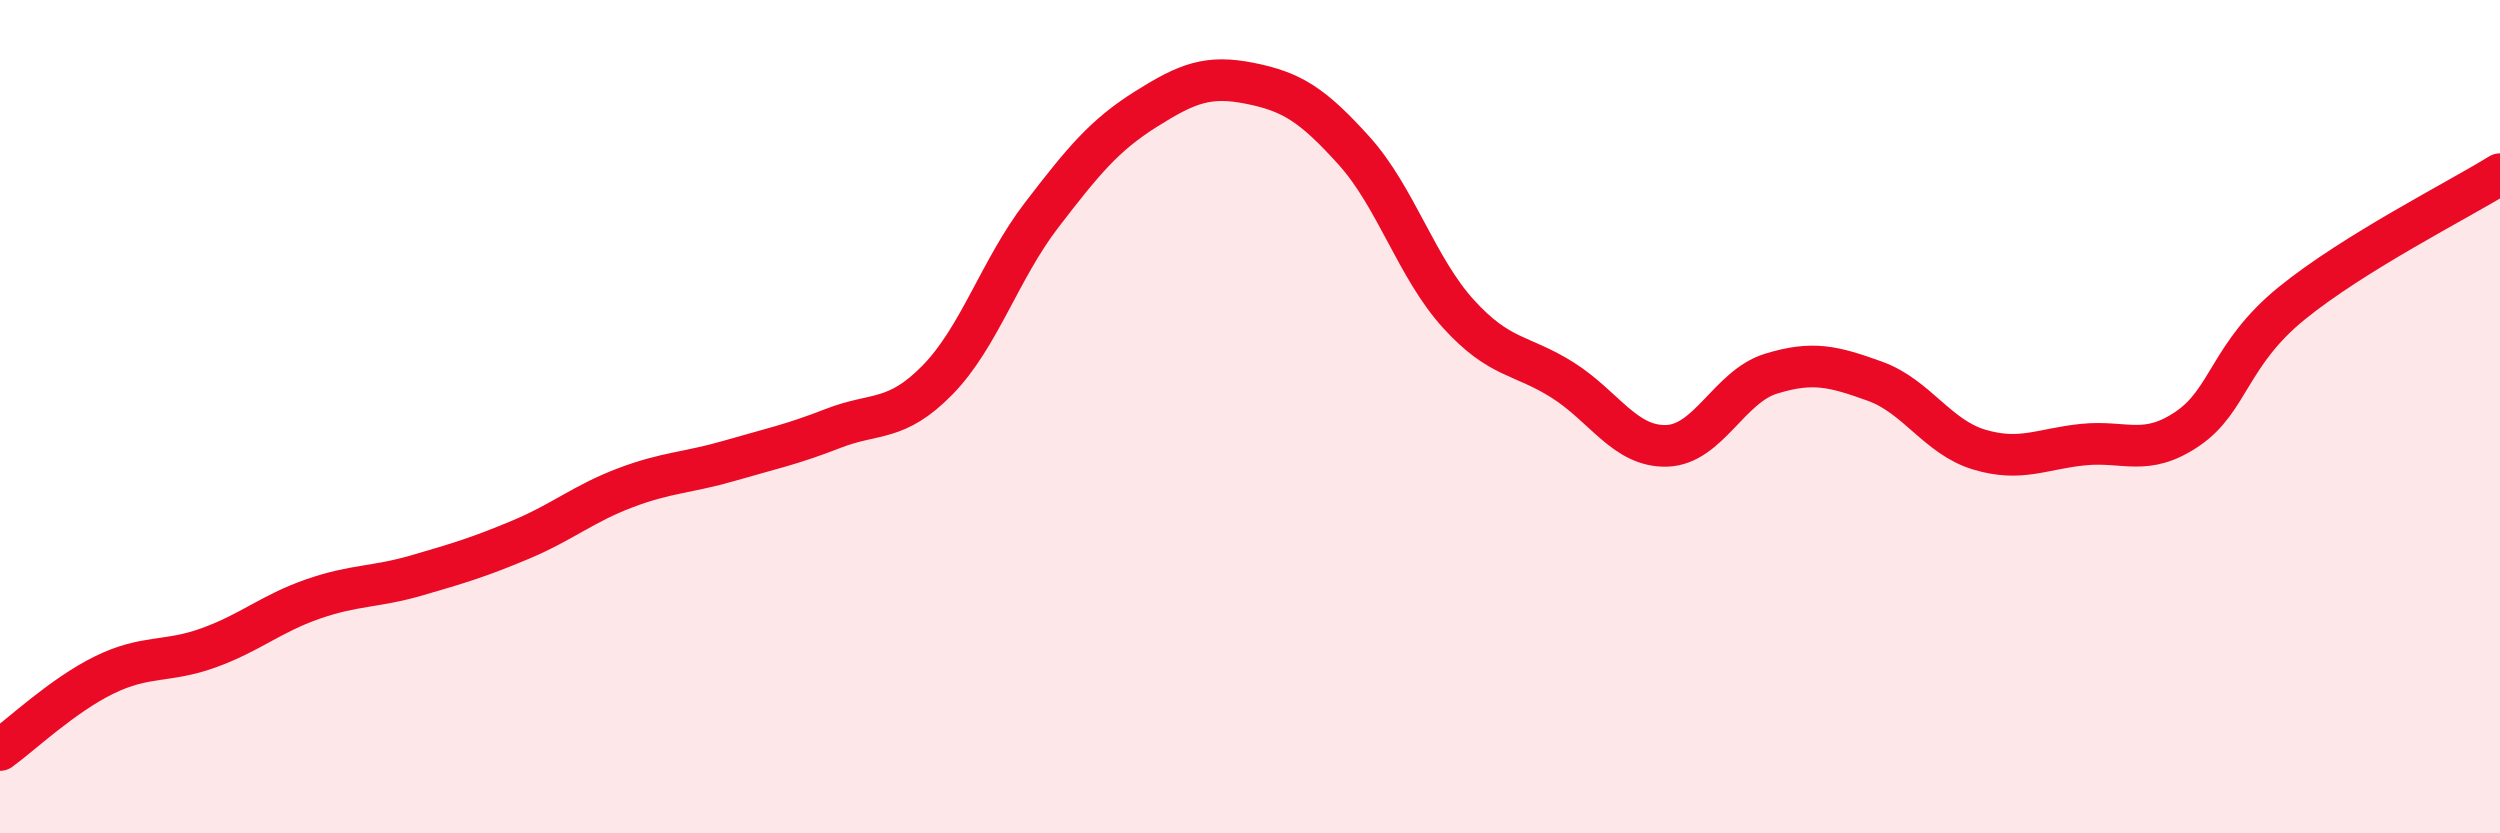
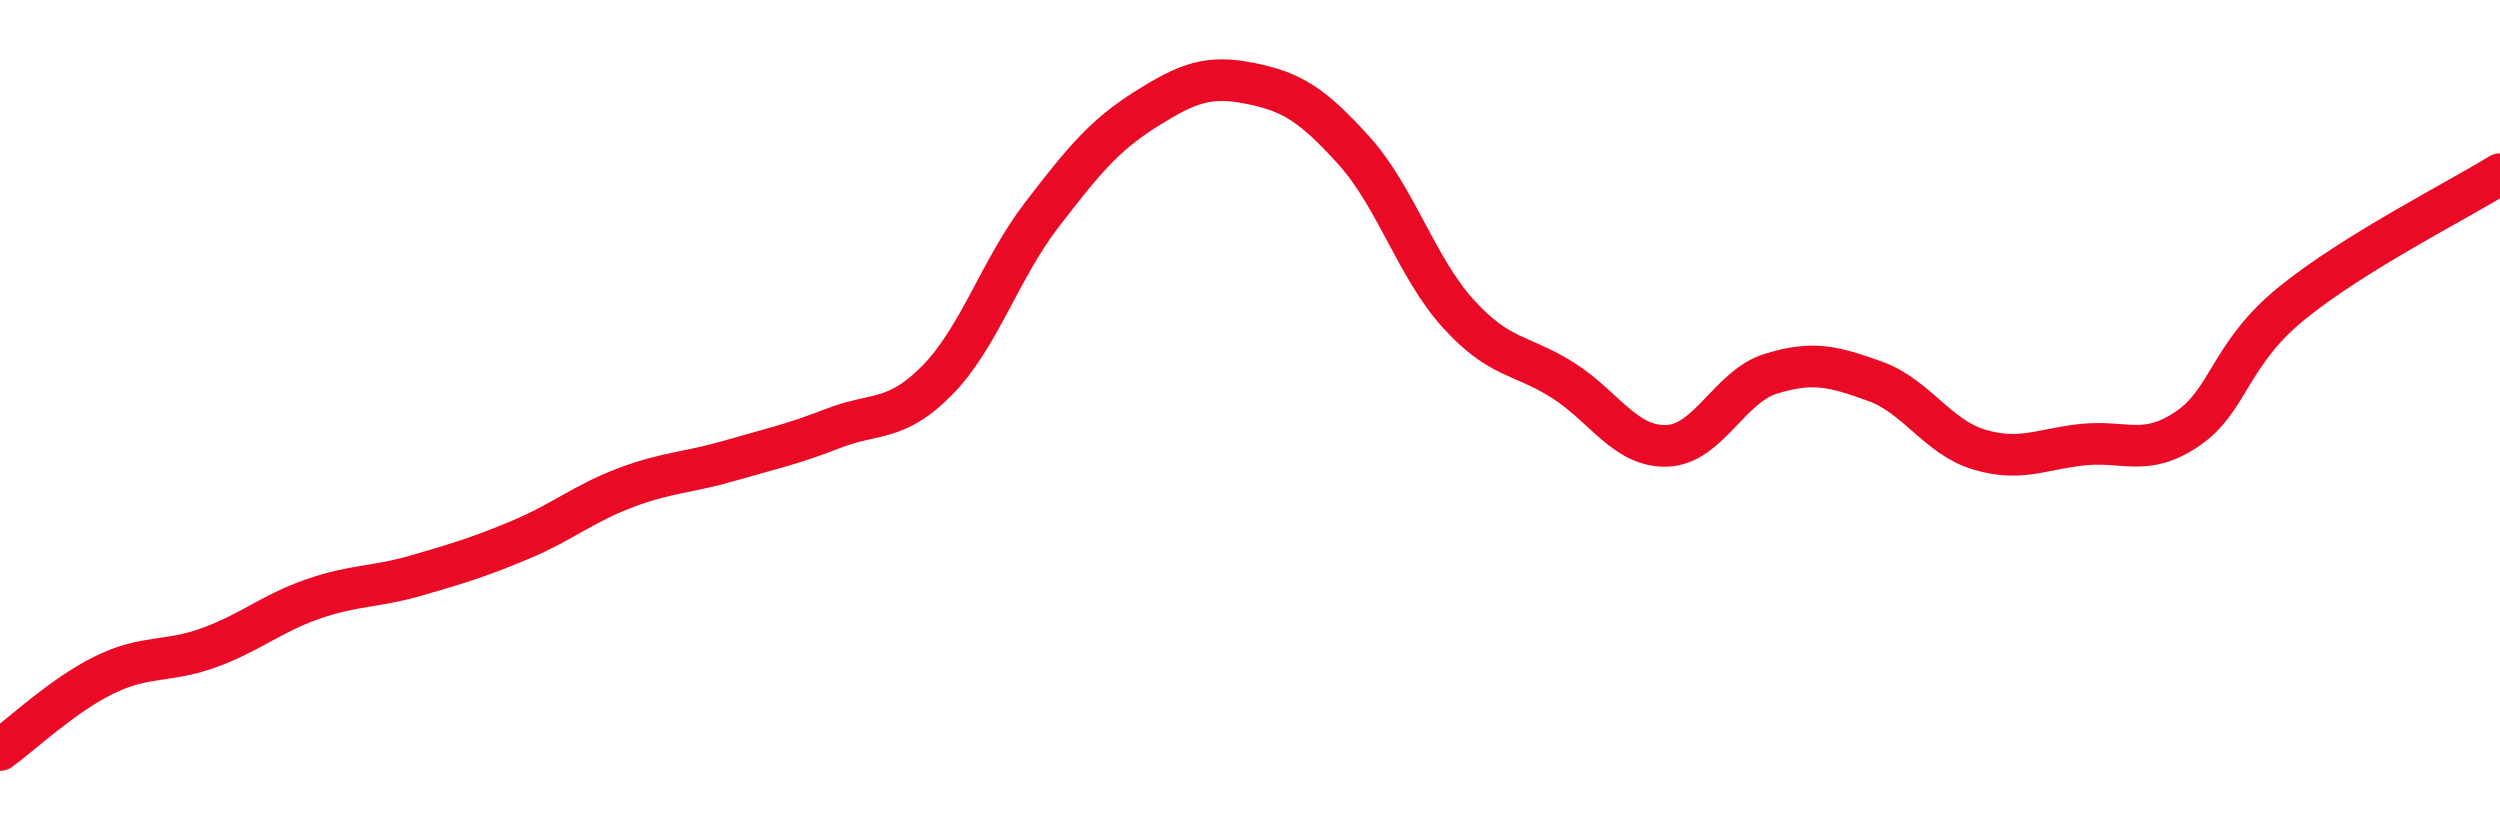
<svg xmlns="http://www.w3.org/2000/svg" width="60" height="20" viewBox="0 0 60 20">
-   <path d="M 0,18 C 0.5,17.64 1.5,16.69 2.5,16.2 C 3.5,15.71 4,15.91 5,15.55 C 6,15.19 6.5,14.73 7.5,14.38 C 8.5,14.03 9,14.1 10,13.81 C 11,13.52 11.5,13.37 12.5,12.95 C 13.5,12.53 14,12.09 15,11.71 C 16,11.33 16.5,11.35 17.5,11.06 C 18.5,10.77 19,10.67 20,10.28 C 21,9.89 21.5,10.14 22.5,9.12 C 23.5,8.1 24,6.46 25,5.16 C 26,3.86 26.5,3.25 27.5,2.62 C 28.5,1.99 29,1.8 30,2 C 31,2.2 31.5,2.51 32.5,3.62 C 33.5,4.73 34,6.43 35,7.53 C 36,8.63 36.5,8.49 37.5,9.12 C 38.5,9.75 39,10.73 40,10.7 C 41,10.67 41.5,9.28 42.5,8.97 C 43.5,8.66 44,8.79 45,9.15 C 46,9.51 46.5,10.49 47.5,10.79 C 48.5,11.09 49,10.77 50,10.67 C 51,10.57 51.5,10.97 52.5,10.29 C 53.5,9.61 53.5,8.5 55,7.28 C 56.5,6.06 59,4.8 60,4.18L60 20L0 20Z" fill="#EB0A25" opacity="0.1" stroke-linecap="round" stroke-linejoin="round" />
  <path d="M 0,18 C 0.5,17.64 1.5,16.69 2.5,16.2 C 3.5,15.71 4,15.91 5,15.55 C 6,15.19 6.5,14.73 7.5,14.38 C 8.5,14.03 9,14.1 10,13.81 C 11,13.52 11.5,13.37 12.5,12.95 C 13.5,12.53 14,12.09 15,11.71 C 16,11.33 16.5,11.35 17.5,11.06 C 18.5,10.77 19,10.67 20,10.28 C 21,9.89 21.5,10.14 22.5,9.12 C 23.5,8.1 24,6.46 25,5.16 C 26,3.86 26.5,3.25 27.5,2.62 C 28.5,1.99 29,1.8 30,2 C 31,2.2 31.5,2.51 32.5,3.62 C 33.5,4.73 34,6.43 35,7.53 C 36,8.63 36.5,8.49 37.5,9.12 C 38.5,9.75 39,10.73 40,10.7 C 41,10.67 41.5,9.28 42.5,8.97 C 43.5,8.66 44,8.79 45,9.15 C 46,9.51 46.5,10.49 47.5,10.79 C 48.5,11.09 49,10.77 50,10.67 C 51,10.57 51.5,10.97 52.5,10.29 C 53.5,9.61 53.5,8.5 55,7.28 C 56.5,6.06 59,4.8 60,4.18" stroke="#EB0A25" stroke-width="1" fill="none" stroke-linecap="round" stroke-linejoin="round" />
</svg>